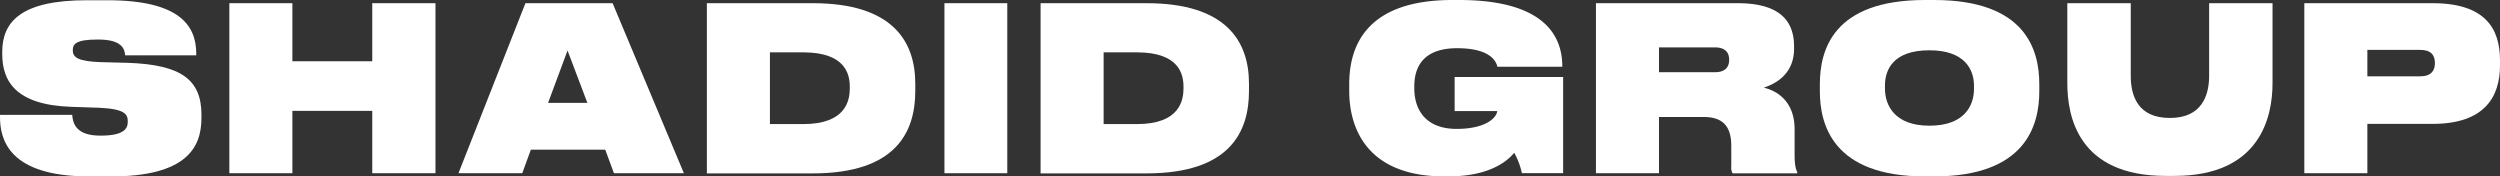
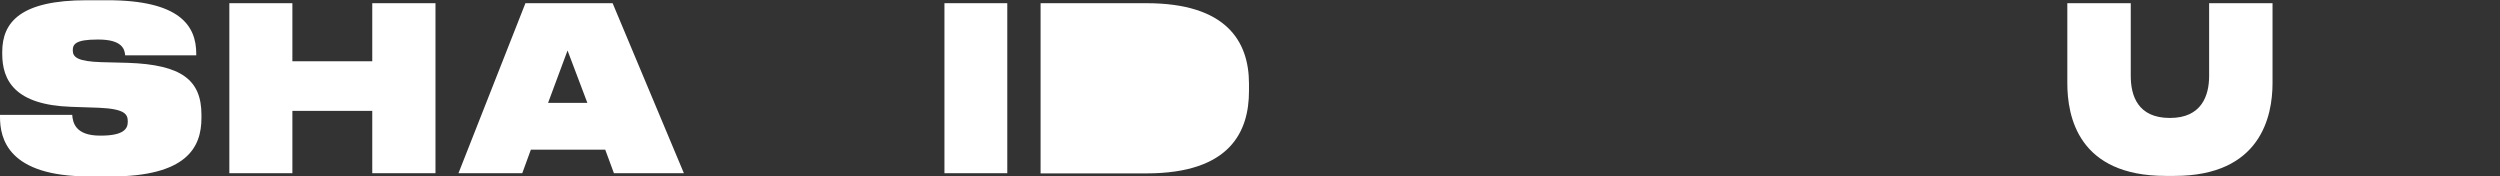
<svg xmlns="http://www.w3.org/2000/svg" viewBox="0 0 962.44 67.94">
  <rect x="0" y="0" width="962.44" height="67.94" fill="#333333" stroke="none" />
  <defs>
    <style>.cls-1{fill:#fff;}</style>
  </defs>
  <g id="Layer_2" data-name="Layer 2">
    <g id="Layer_1-2" data-name="Layer 1">
      <g id="Layer_2-2" data-name="Layer 2">
        <g id="Слой_12" data-name="Слой 12">
          <path class="cls-1" d="M34.28,67.91C3.1,67.91,0,53.4,0,45v-.79H27.8c.22,3.08,1.3,8,10.73,8h.29c8.64,0,10.37-2.55,10.37-5.28v-.18c0-2.72-1-4.83-11.16-5.27l-10.66-.36C5.83,40.38.86,31.05.86,20.76V20C.86,8.45,8,.09,33.42.09h7.92c27.8,0,34.21,9.76,34.21,20.58v.62H48.18C48,18.91,47,15.22,37.88,15.22h-.36c-8.35,0-9.5,1.76-9.5,4.13v.09c0,2.56,1.87,4.22,11,4.49l10.23.26c20.67.71,28.3,6.6,28.3,20v1.23c0,11.35-5.69,22.52-35.07,22.52Z" />
          <path class="cls-1" d="M88.29,1.23h24.27V23.58h30.75V1.23h24.34V66.68H143.31v-24H112.56v24H88.29Z" />
          <path class="cls-1" d="M233,57.62H204.37l-3.31,9.06H176.5L202.28,1.23h33.56l27.44,65.45H236.35ZM218.49,19.44,211,39.59h15.12Z" />
-           <path class="cls-1" d="M272.13,1.23h40.76c30.75,0,39.47,14.69,39.47,31V35c0,15.48-7.06,31.75-39.47,31.75H272.13ZM296.4,47.77h12.82c16.49,0,17.93-9.15,17.93-13.81v-.53c0-4.66-1.51-13.28-17.93-13.28H296.4Z" />
          <path class="cls-1" d="M387.78,66.68H363.59V1.23h24.19Z" />
-           <path class="cls-1" d="M400.6,1.23h40.76c30.75,0,39.47,14.69,39.47,31V35c0,15.48-7.06,31.75-39.47,31.75H400.6Zm24.27,46.54h12.82c16.49,0,17.93-9.15,17.93-13.81v-.53c0-4.66-1.51-13.28-17.93-13.28H424.87Z" />
-           <path class="cls-1" d="M556.08,67.91c-29.75,0-36.66-18.47-36.66-32.9V32.37C519.42,16.89,526.76,0,559.17,0h2.52c35.58,0,39.76,16.27,39.76,25.6v.09h-25c-.36-1.67-2.24-7.13-15.49-7.13-12.39,0-16.49,6.51-16.49,14.69v.8c0,8.18,4.39,15.57,16.28,15.57,12.24,0,15.62-5,15.62-6.87H560V29.65h41.77v37H585.89a28.2,28.2,0,0,0-2.95-7.83c-1.88,2.29-8.43,9.06-25.06,9.06Z" />
-           <path class="cls-1" d="M638.67,66.68H614.4V1.23h54.52c13.47,0,21.75,4.66,21.75,16.63v.88c0,9.85-7.2,13.55-11.67,15,7.56,1.85,11.88,7.57,11.88,16V59.6c0,3.87.44,5.45,1,6.6v.52H667a4.56,4.56,0,0,1-.5-2.64V56.21c0-7-2.74-11.17-10.59-11.17H638.67Zm0-38.88H660.2c4,0,5.48-2,5.48-4.75V23c0-2.73-1.44-4.75-5.48-4.75H638.67Z" />
-           <path class="cls-1" d="M744.53,0C780,0,785.08,19.35,785.08,32.46V35.1c0,12.93-5,32.81-40.55,32.81h-3.46C705.64,67.91,700.6,48,700.6,35.1V32.46c0-13.11,5-32.46,40.47-32.46Zm15.41,33c0-6.33-3.67-13.64-17.14-13.64-13.83,0-17.14,7.31-17.14,13.64v1.06c0,6.42,3.67,14.33,17.14,14.33s17.14-7.74,17.14-14.16Z" />
+           <path class="cls-1" d="M400.6,1.23h40.76c30.75,0,39.47,14.69,39.47,31V35c0,15.48-7.06,31.75-39.47,31.75H400.6m24.27,46.54h12.82c16.49,0,17.93-9.15,17.93-13.81v-.53c0-4.66-1.51-13.28-17.93-13.28H424.87Z" />
          <path class="cls-1" d="M795.87,1.23h24.42v28c0,7.56,2.66,16.18,15.05,16.18h.07c12.17,0,15.05-8.62,15.05-16.18v-28h24.41V32c0,12.76-4.53,35.72-37.8,35.72h-3.32c-33.7,0-37.88-22.87-37.88-35.72Z" />
-           <path class="cls-1" d="M911.38,47.68v19H887.11V1.23h49.4c20.24,0,25.93,9.77,25.93,22v1.94c0,12-5.83,22.52-25.93,22.52Zm0-18.3h20.31c4.25,0,5.69-2.2,5.69-5V24.2c0-2.9-1.44-5-5.69-5H911.38Z" />
        </g>
      </g>
    </g>
  </g>
</svg>